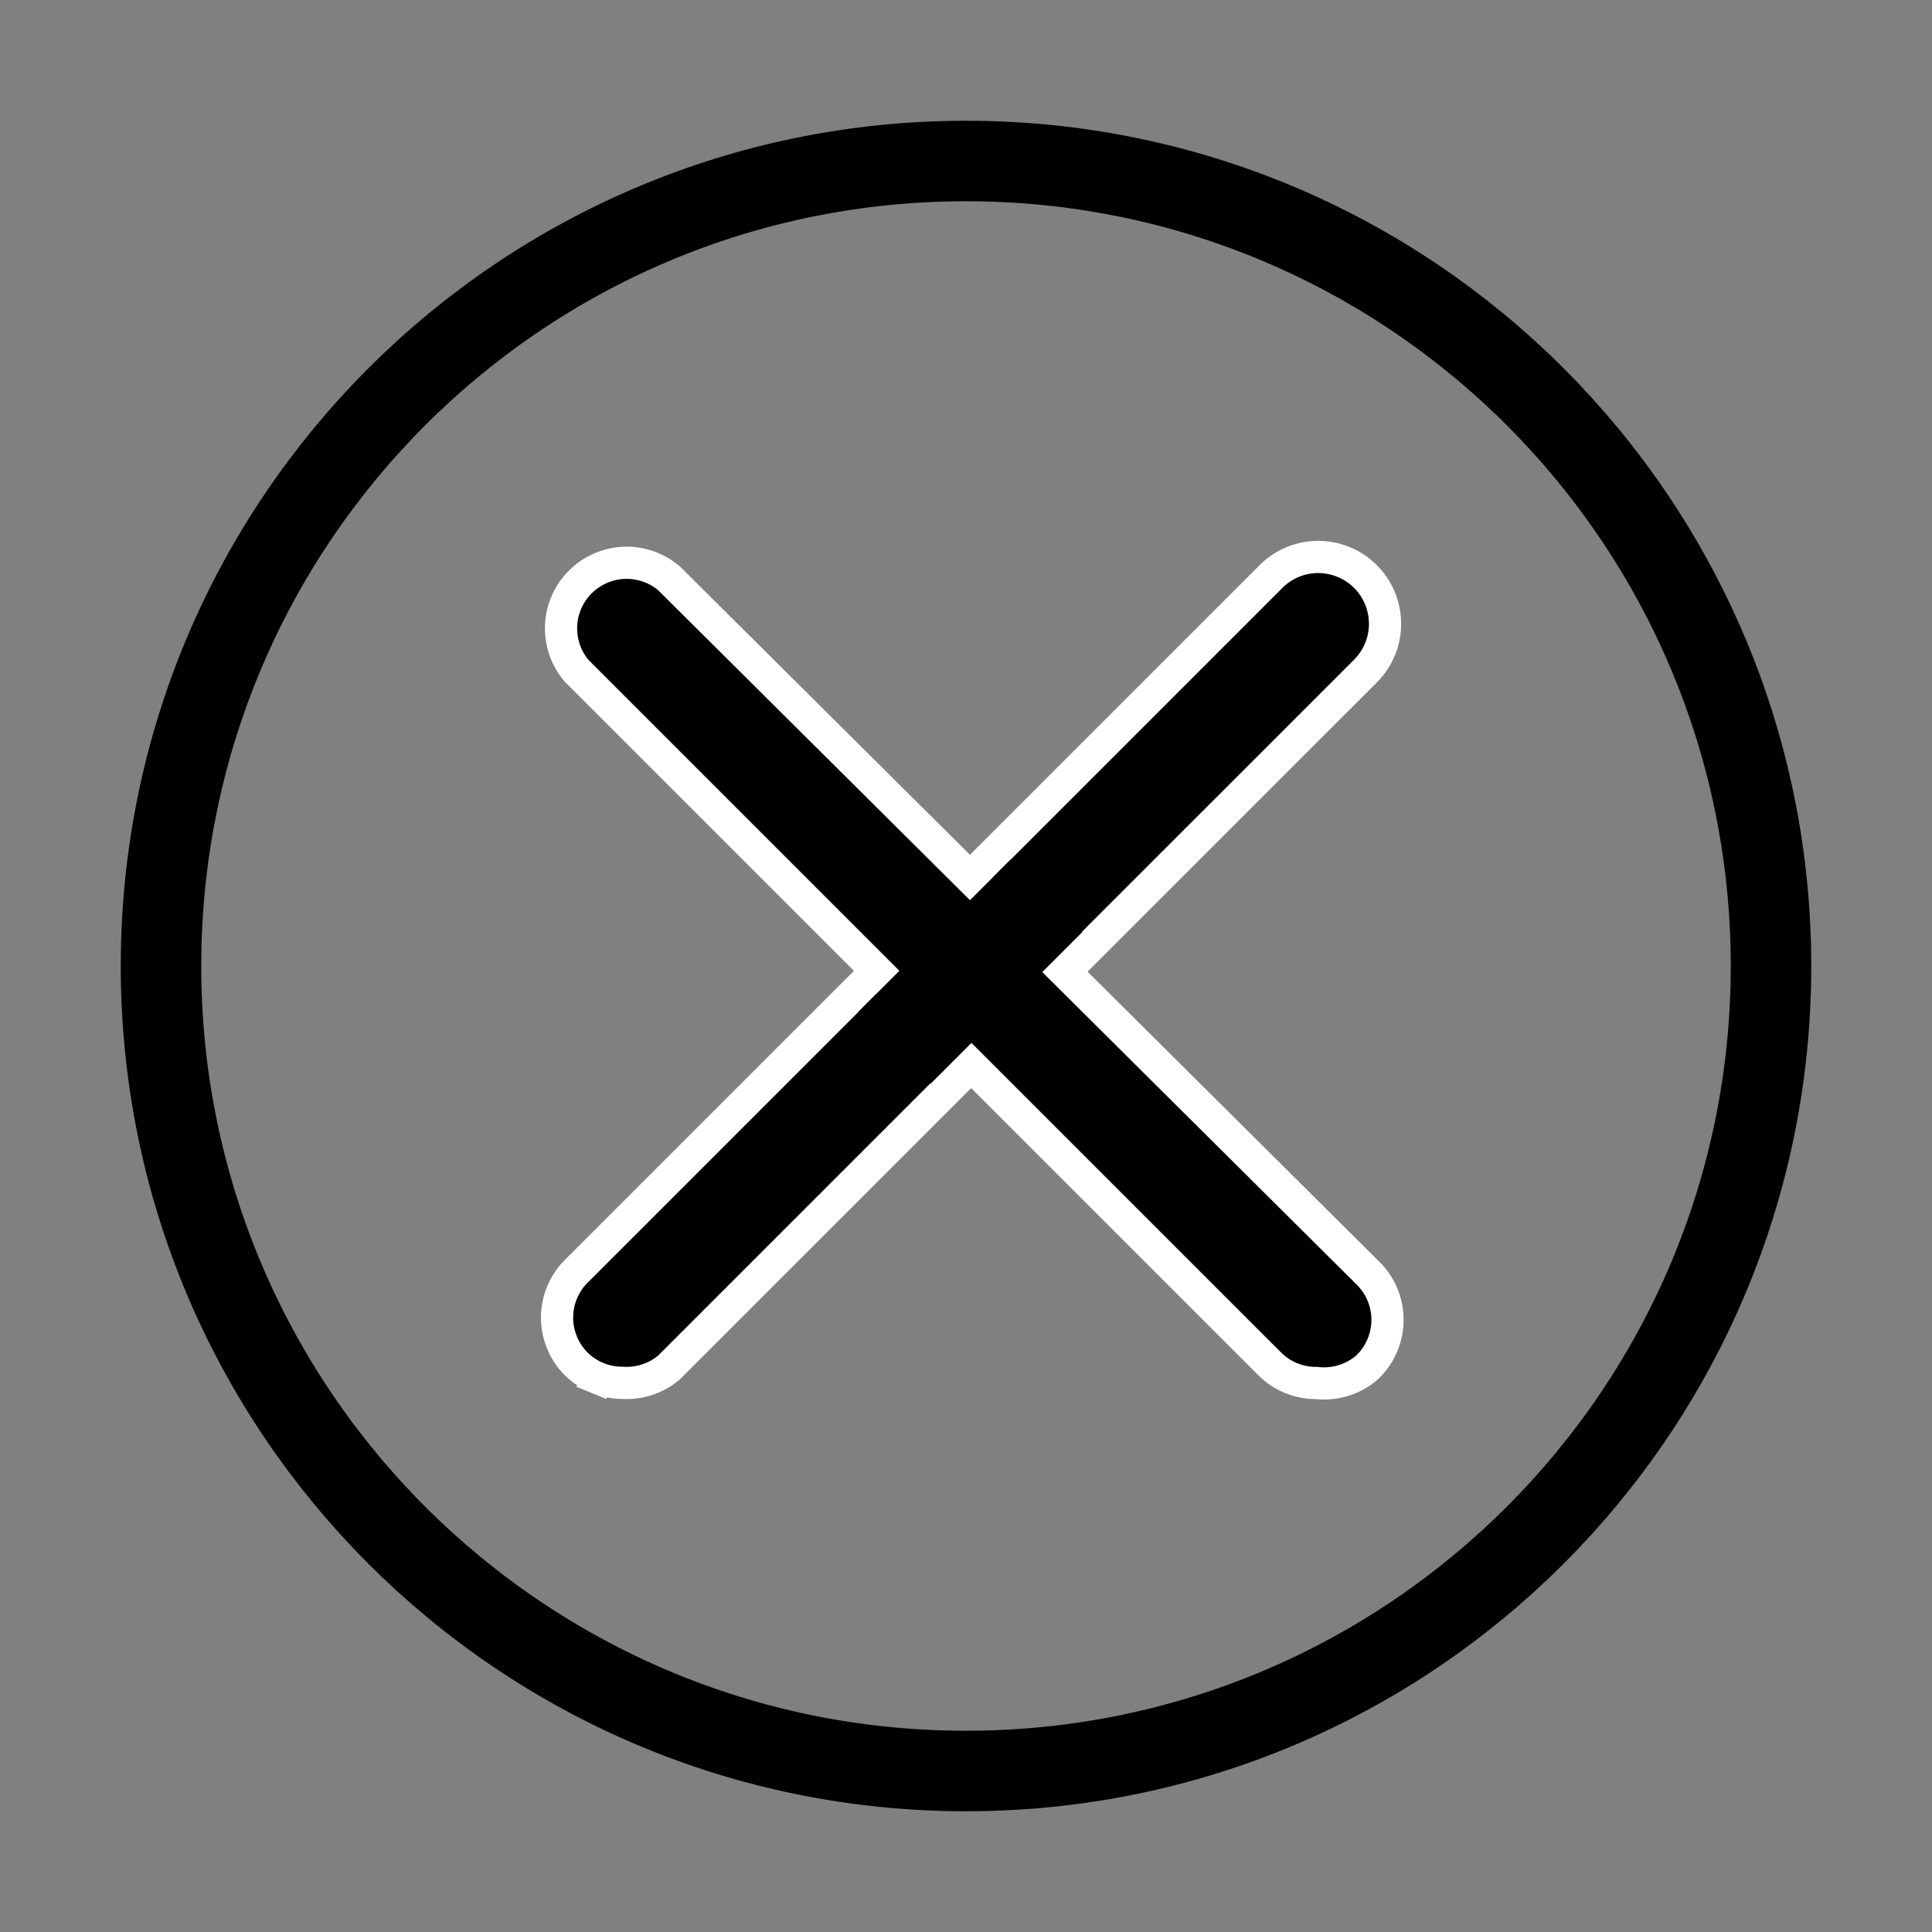
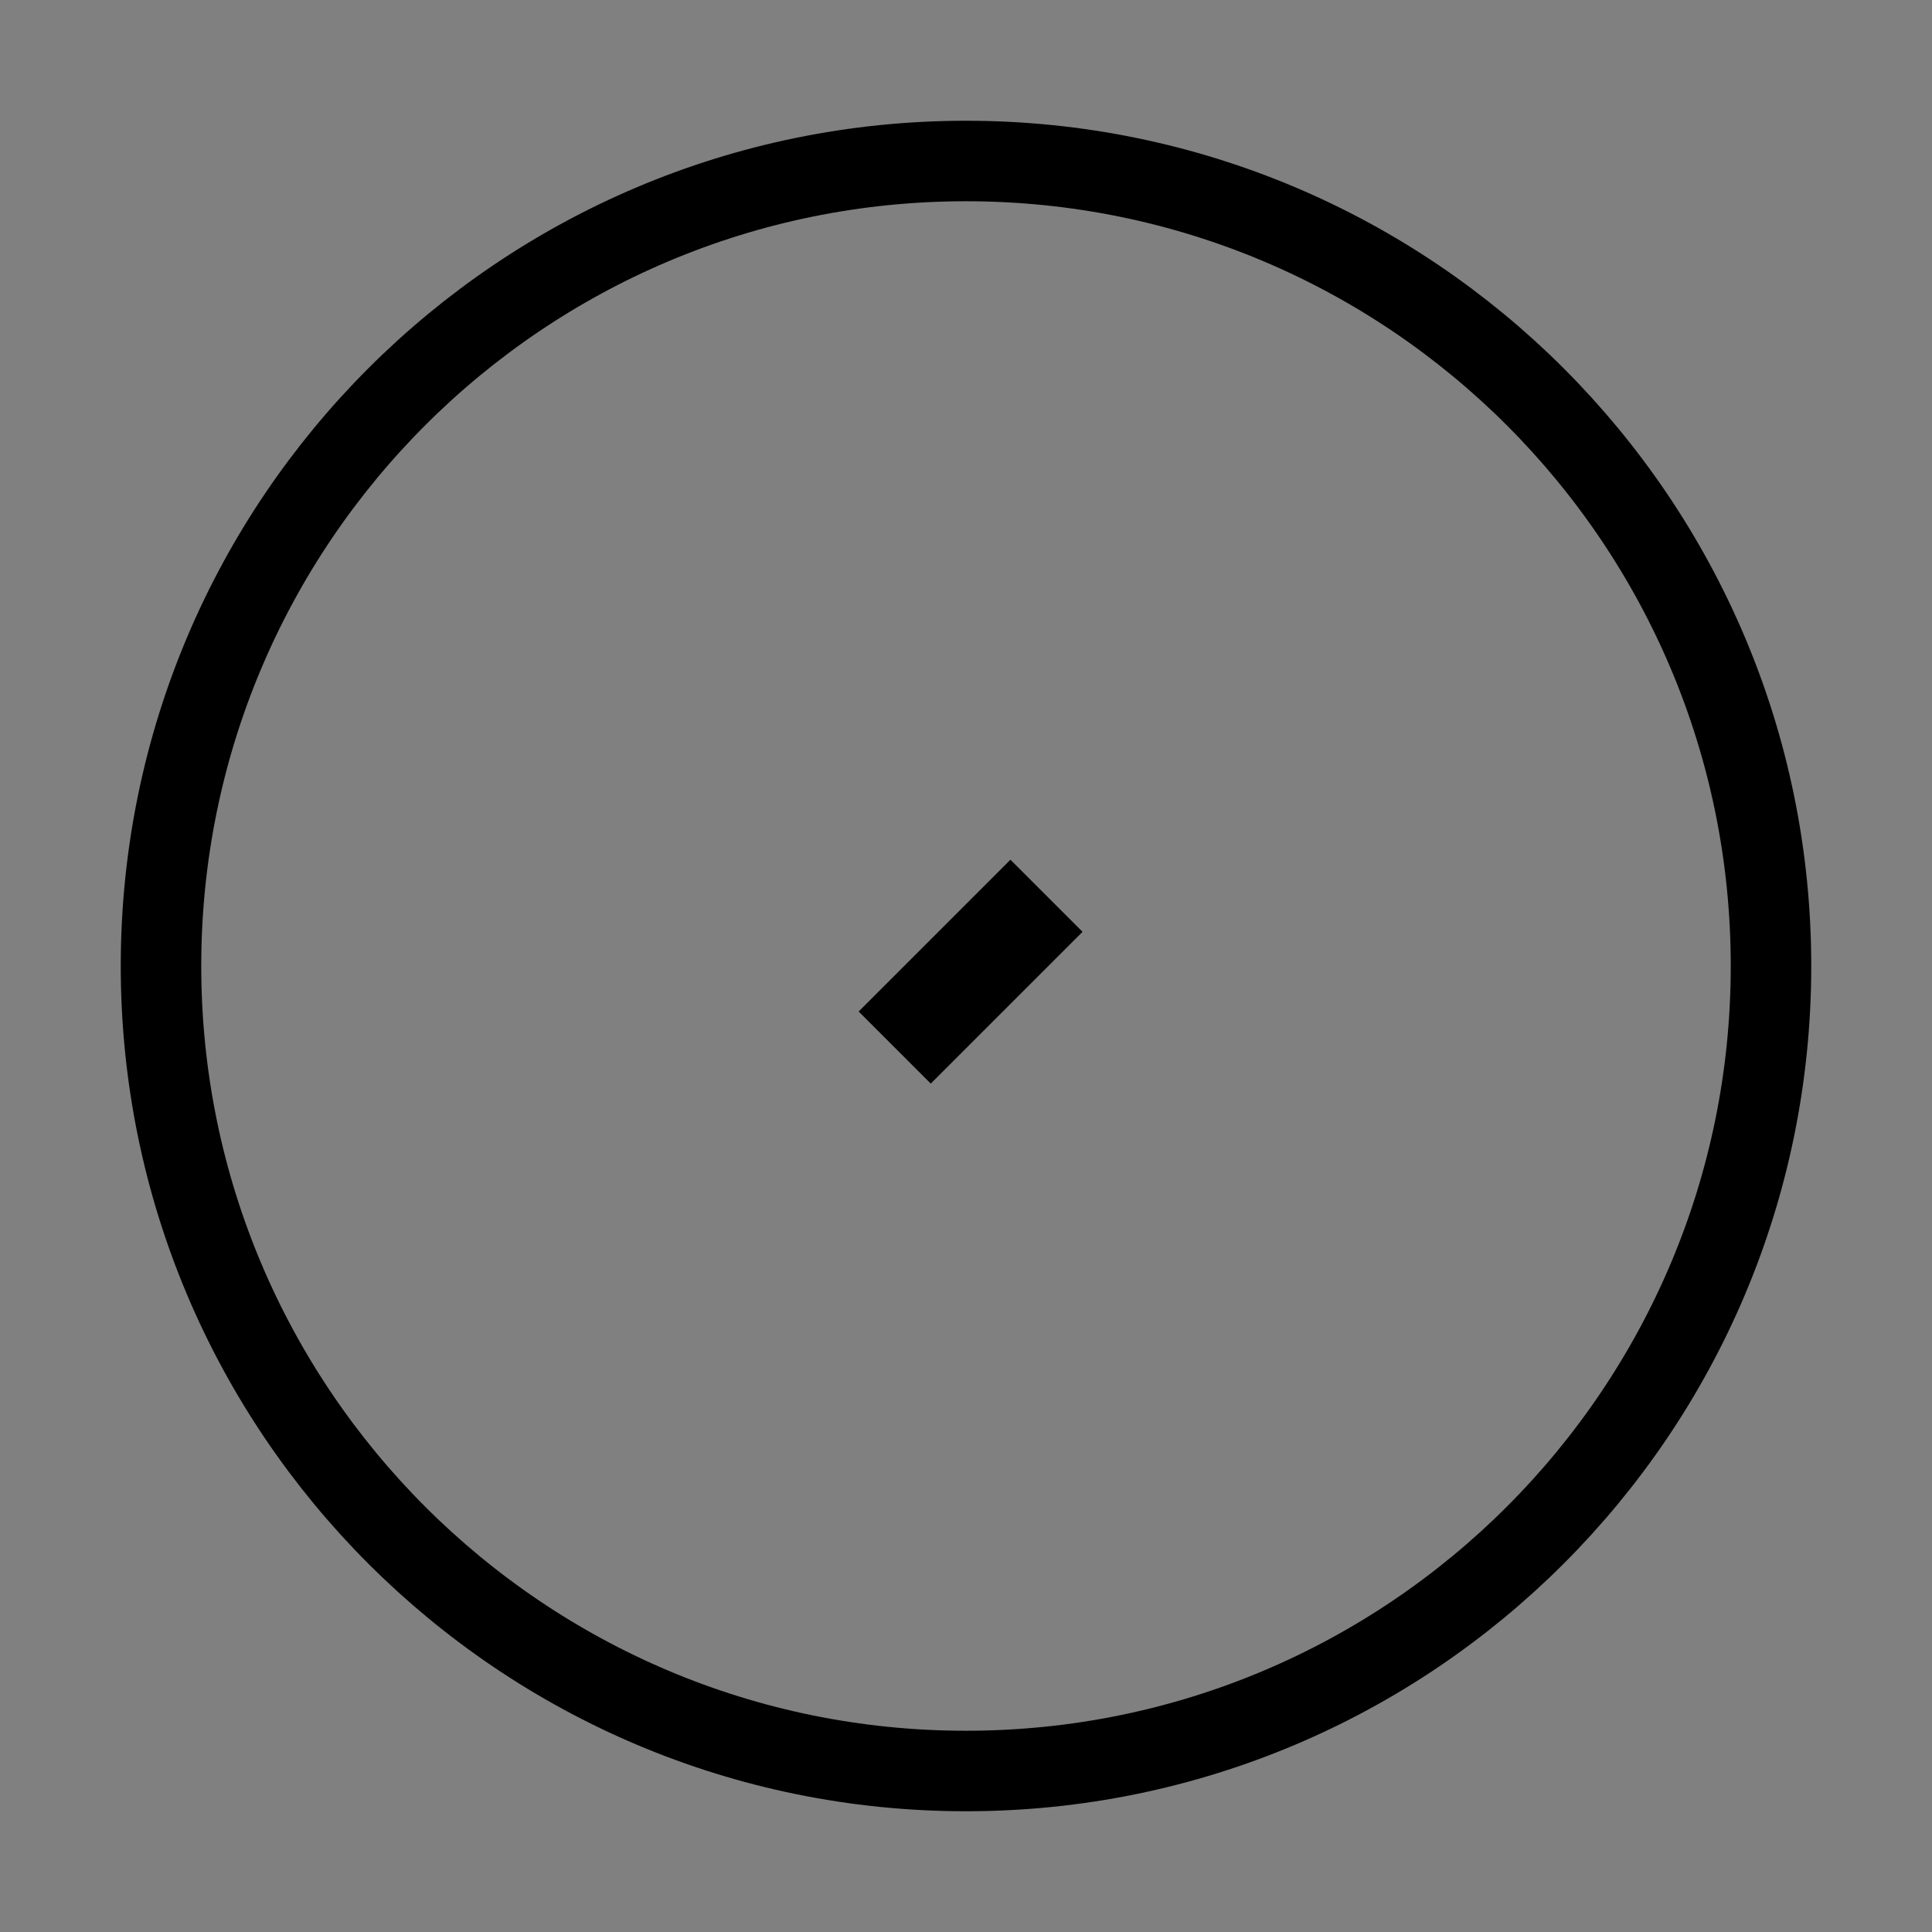
<svg xmlns="http://www.w3.org/2000/svg" width="36" height="36" viewBox="0 0 36 36" fill="none">
  <rect x="0" y="0" width="36" height="36" fill="#808080" stroke="none" />
-   <path d="M11.619 25.768L11.611 25.767L11.602 25.767C11.441 25.768 11.282 25.737 11.133 25.677L11.02 25.954L11.133 25.677C10.984 25.616 10.849 25.526 10.735 25.413C10.508 25.184 10.38 24.875 10.38 24.552C10.38 24.229 10.508 23.919 10.735 23.69C10.735 23.69 10.736 23.69 10.736 23.69L23.664 10.762L23.664 10.762L23.667 10.758C23.781 10.641 23.916 10.547 24.067 10.481C24.216 10.416 24.378 10.381 24.541 10.378C24.705 10.376 24.867 10.405 25.02 10.465C25.172 10.525 25.311 10.614 25.428 10.728C25.546 10.841 25.64 10.977 25.705 11.127C25.77 11.277 25.805 11.438 25.808 11.602C25.811 11.765 25.782 11.928 25.722 12.08C25.662 12.231 25.573 12.37 25.461 12.487L12.466 25.481C12.23 25.68 11.927 25.783 11.619 25.768Z" fill="black" stroke="white" stroke-width="0.6" />
-   <path d="M24.546 25.772L24.531 25.77L24.516 25.77C24.196 25.769 23.888 25.642 23.661 25.416C23.661 25.416 23.66 25.416 23.66 25.415L10.741 12.496C10.546 12.264 10.444 11.966 10.455 11.662C10.467 11.354 10.595 11.062 10.812 10.845C11.03 10.627 11.322 10.499 11.63 10.487C11.934 10.476 12.232 10.578 12.464 10.774L25.461 23.694L25.461 23.694L25.467 23.7C25.589 23.815 25.687 23.953 25.753 24.106C25.82 24.26 25.854 24.425 25.854 24.593C25.854 24.76 25.82 24.926 25.753 25.079C25.688 25.231 25.592 25.368 25.471 25.482C25.346 25.59 25.199 25.672 25.041 25.721C24.881 25.772 24.713 25.789 24.546 25.772Z" fill="black" stroke="white" stroke-width="0.6" />
  <rect x="16" y="18.848" width="4" height="1.9" transform="rotate(-45 16 18.848)" fill="black" />
  <path d="M18 33C26.284 33 33 26.284 33 18C33 9.716 26.284 3 18 3C9.716 3 3 9.716 3 18C3 26.284 9.716 33 18 33Z" stroke="black" stroke-width="1.5" stroke-linecap="round" stroke-linejoin="round" />
</svg>